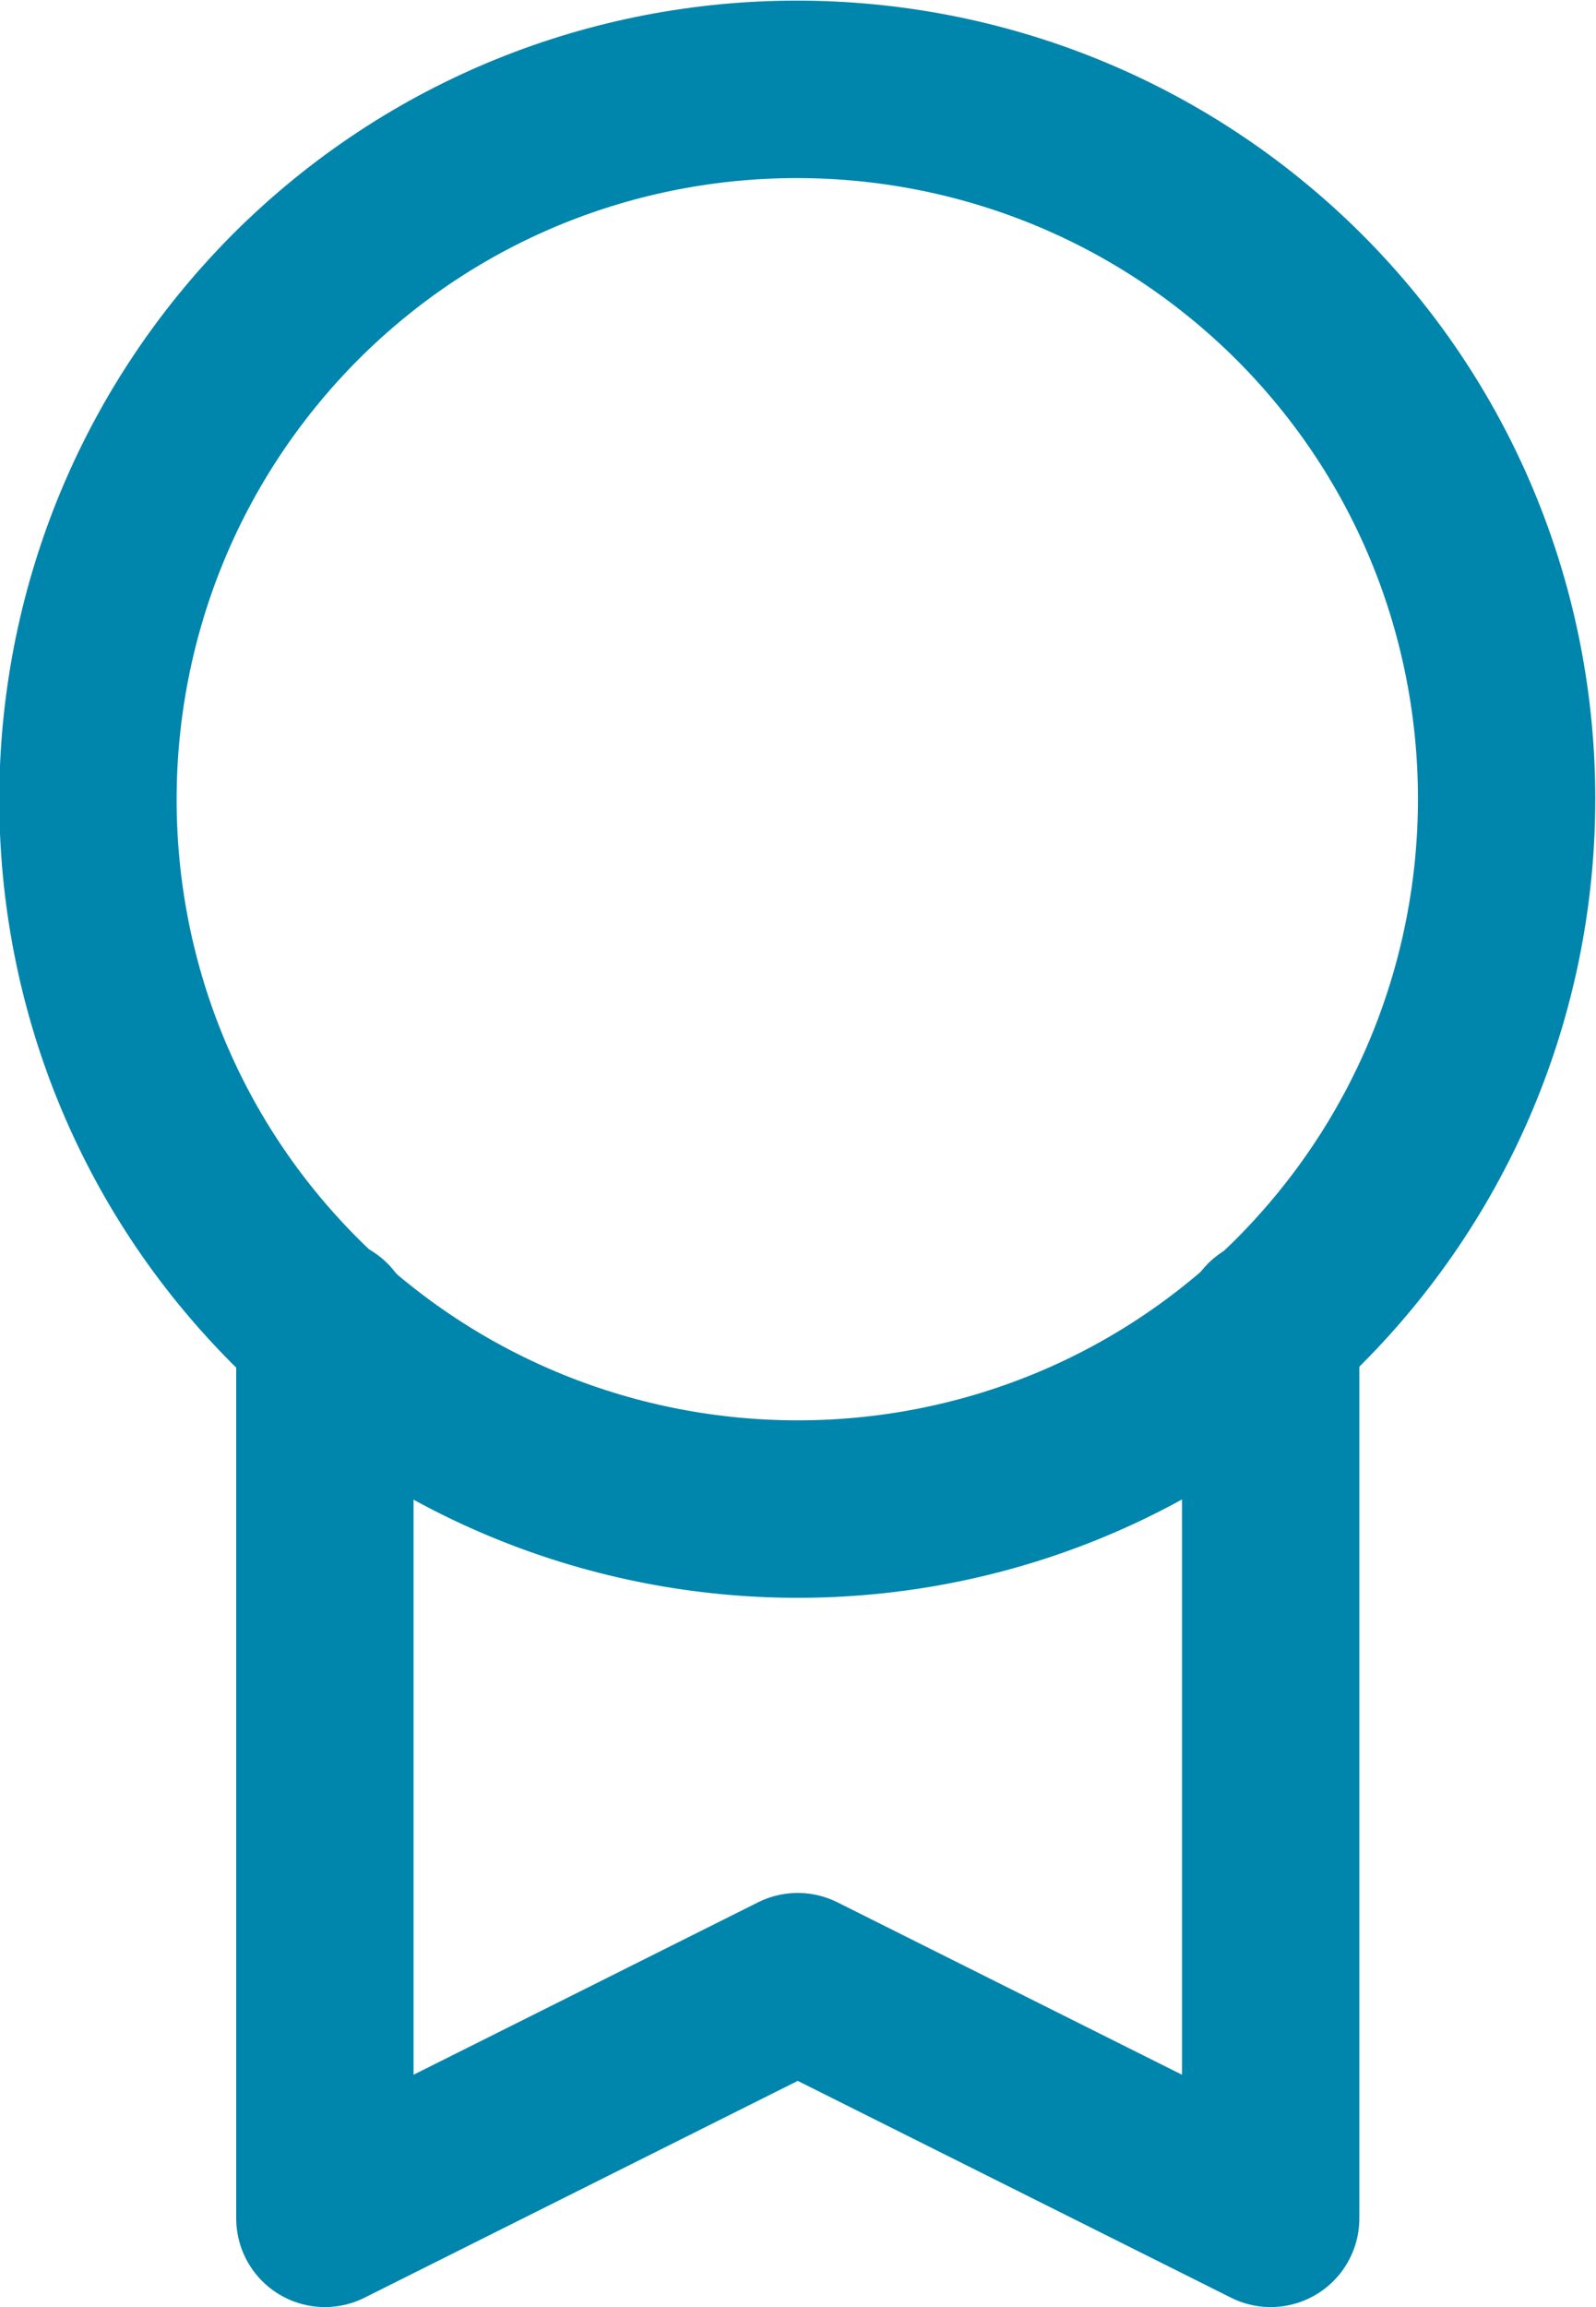
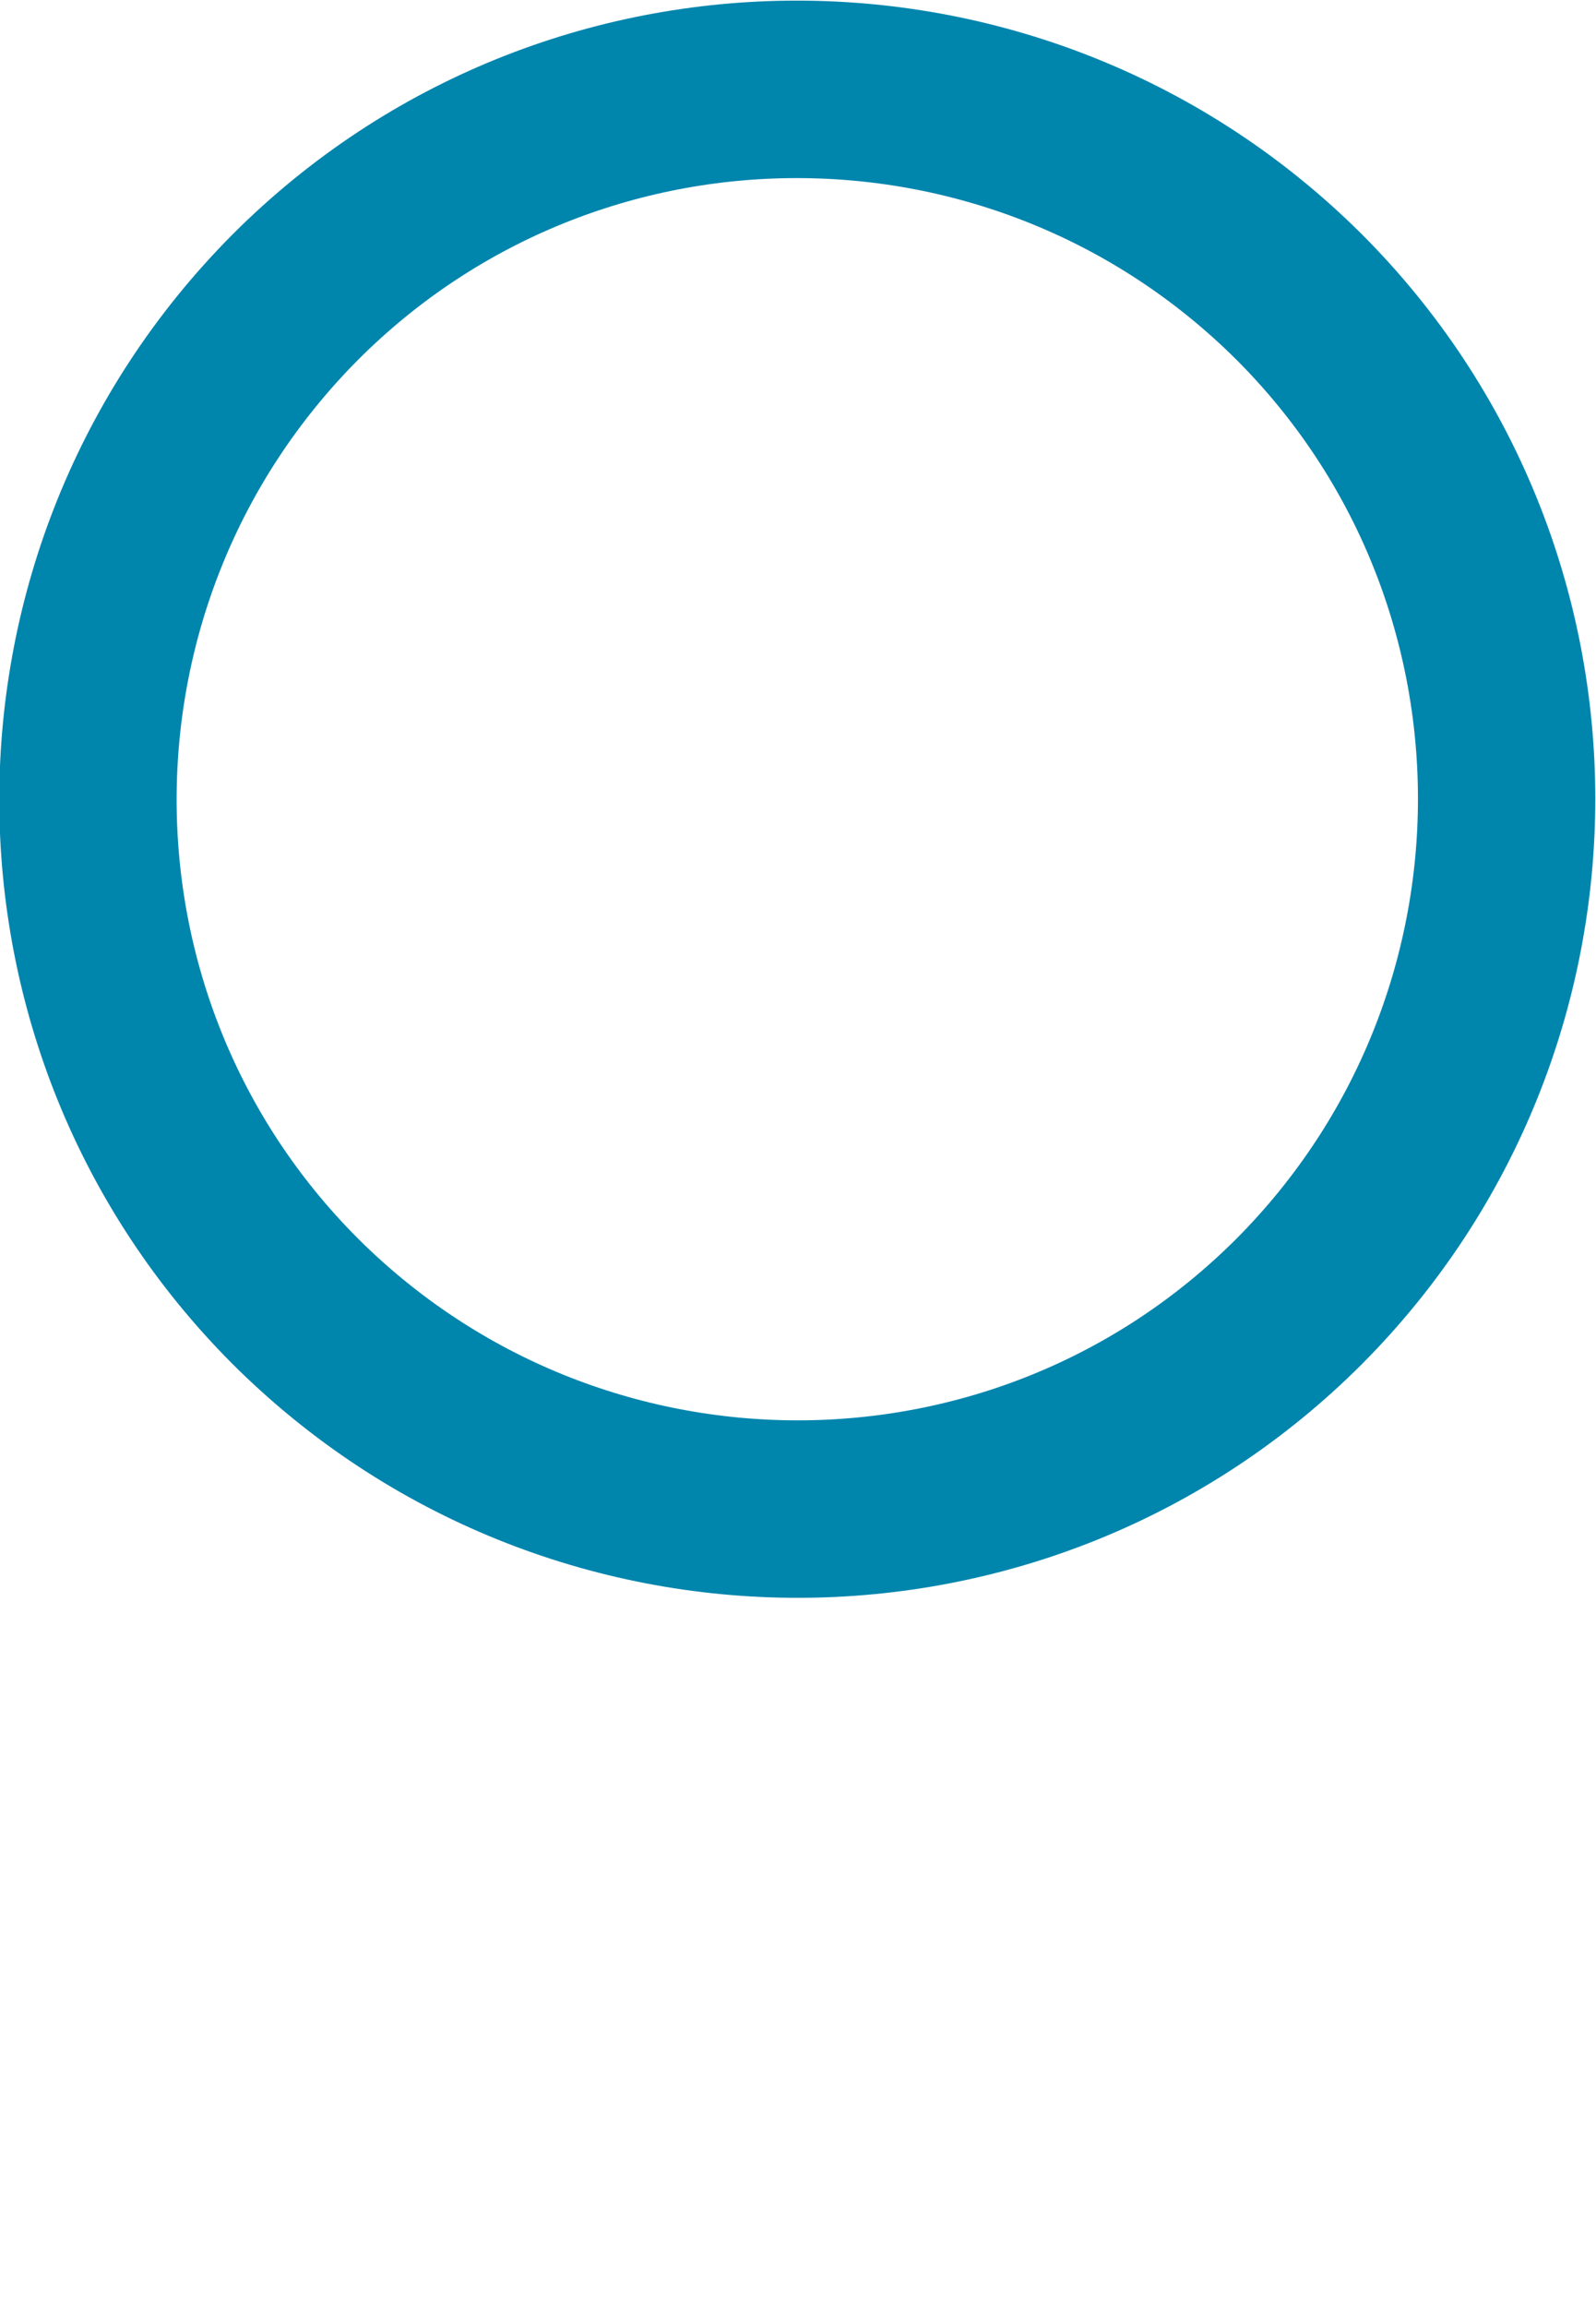
<svg xmlns="http://www.w3.org/2000/svg" width="18" height="26" viewBox="0 0 18 26" fill="none">
  <g id="Group">
    <path id="Vector" d="M14.652 3.347C17.772 6.467 17.772 11.534 14.652 14.667C11.532 17.787 6.466 17.787 3.332 14.667C0.212 11.547 0.212 6.48 3.332 3.347C6.452 0.227 11.519 0.227 14.652 3.347Z" stroke="#0085AD" stroke-width="2" stroke-linecap="round" stroke-linejoin="round" />
-     <path id="Vector_2" d="M3.664 14.947V25L8.997 22.333L14.331 25V14.947" stroke="#0085AD" stroke-width="2" stroke-linecap="round" stroke-linejoin="round" />
  </g>
</svg>